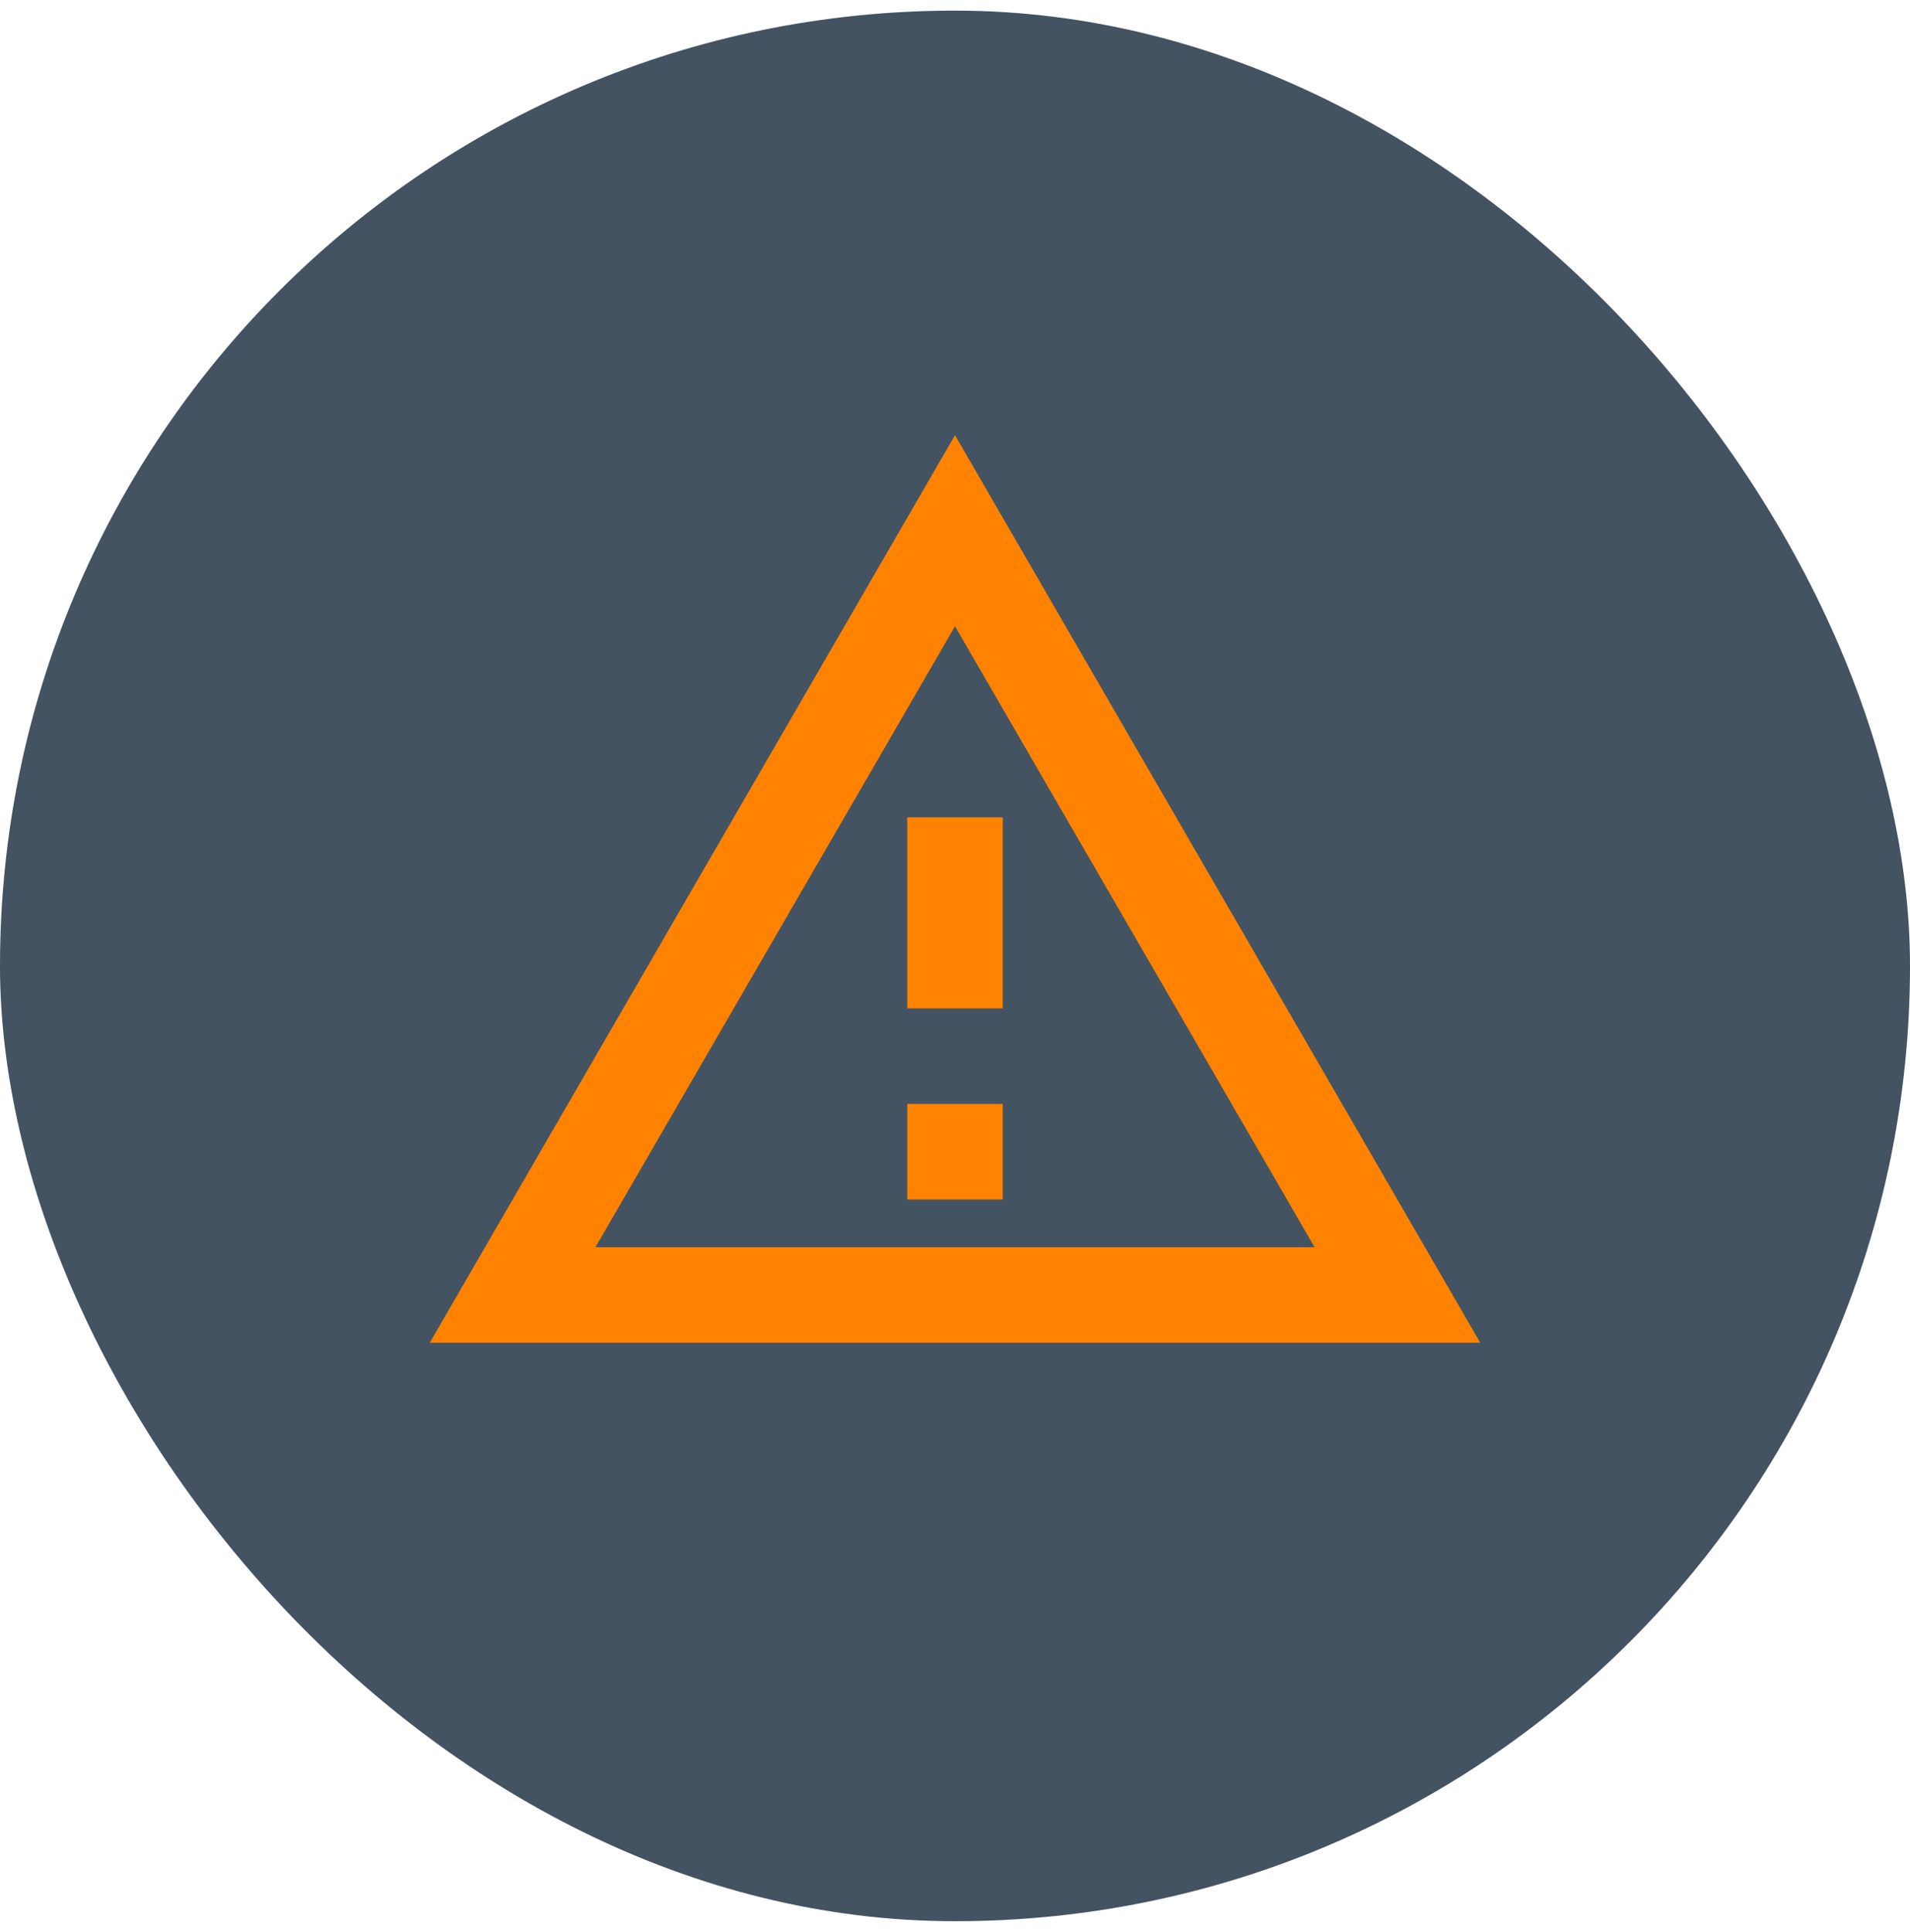
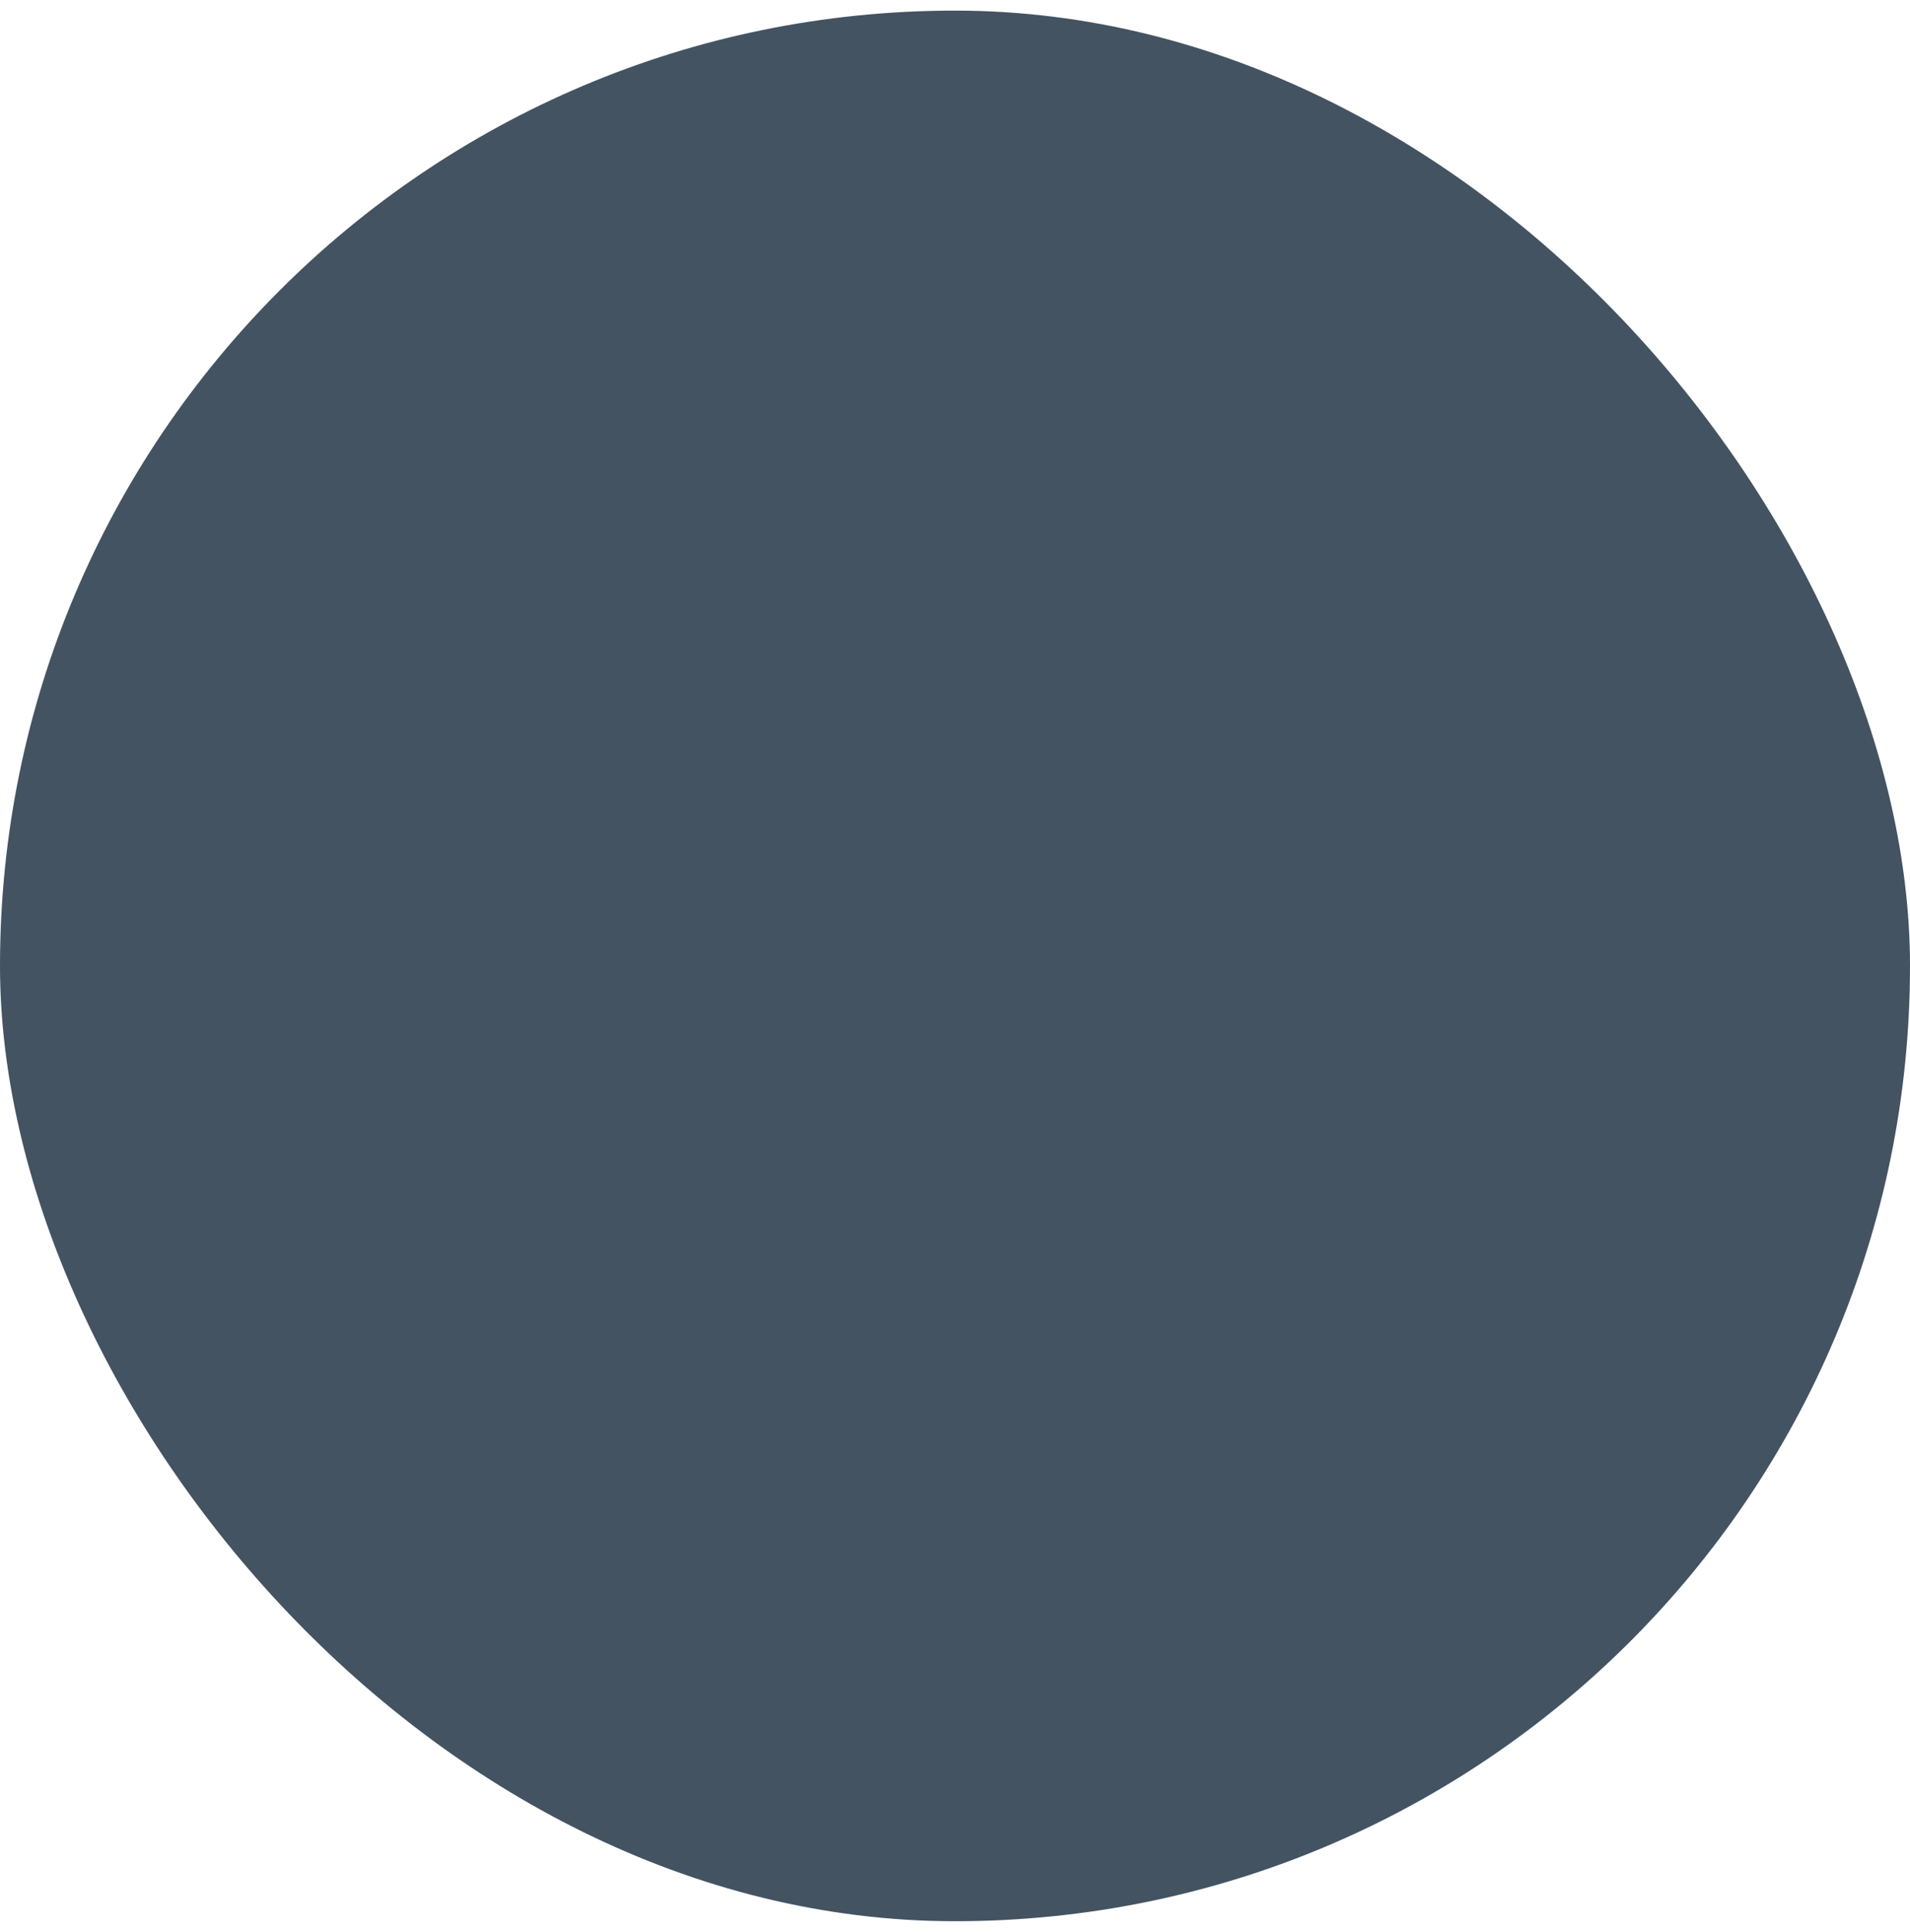
<svg xmlns="http://www.w3.org/2000/svg" width="90" height="91" viewBox="0 0 90 91" fill="none">
  <rect y="0.5" width="90" height="90" rx="45" fill="#435362" />
-   <path d="M45 20.5L20.25 63.25H69.75M45 29.5L61.943 58.75H28.058M42.75 38.5V47.5H47.25V38.5M42.75 52V56.5H47.25V52" fill="#FF8300" />
</svg>